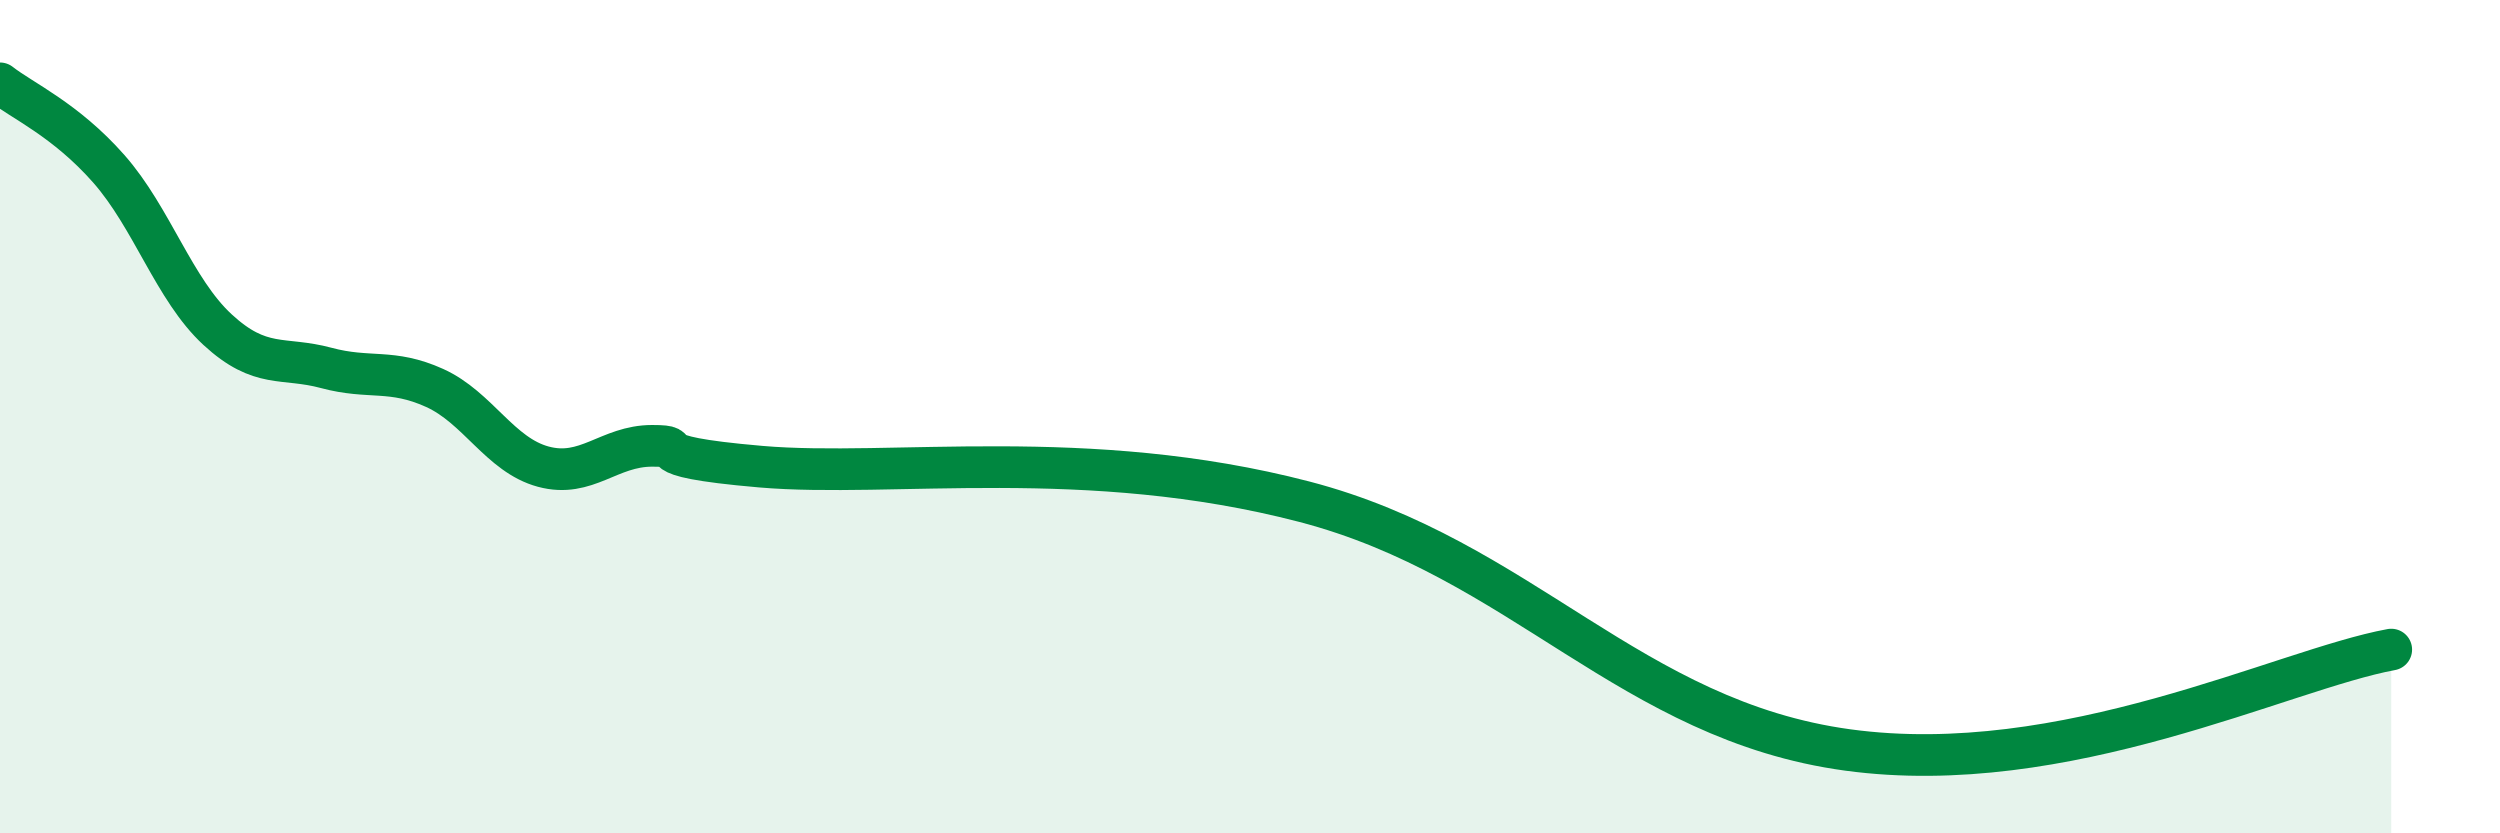
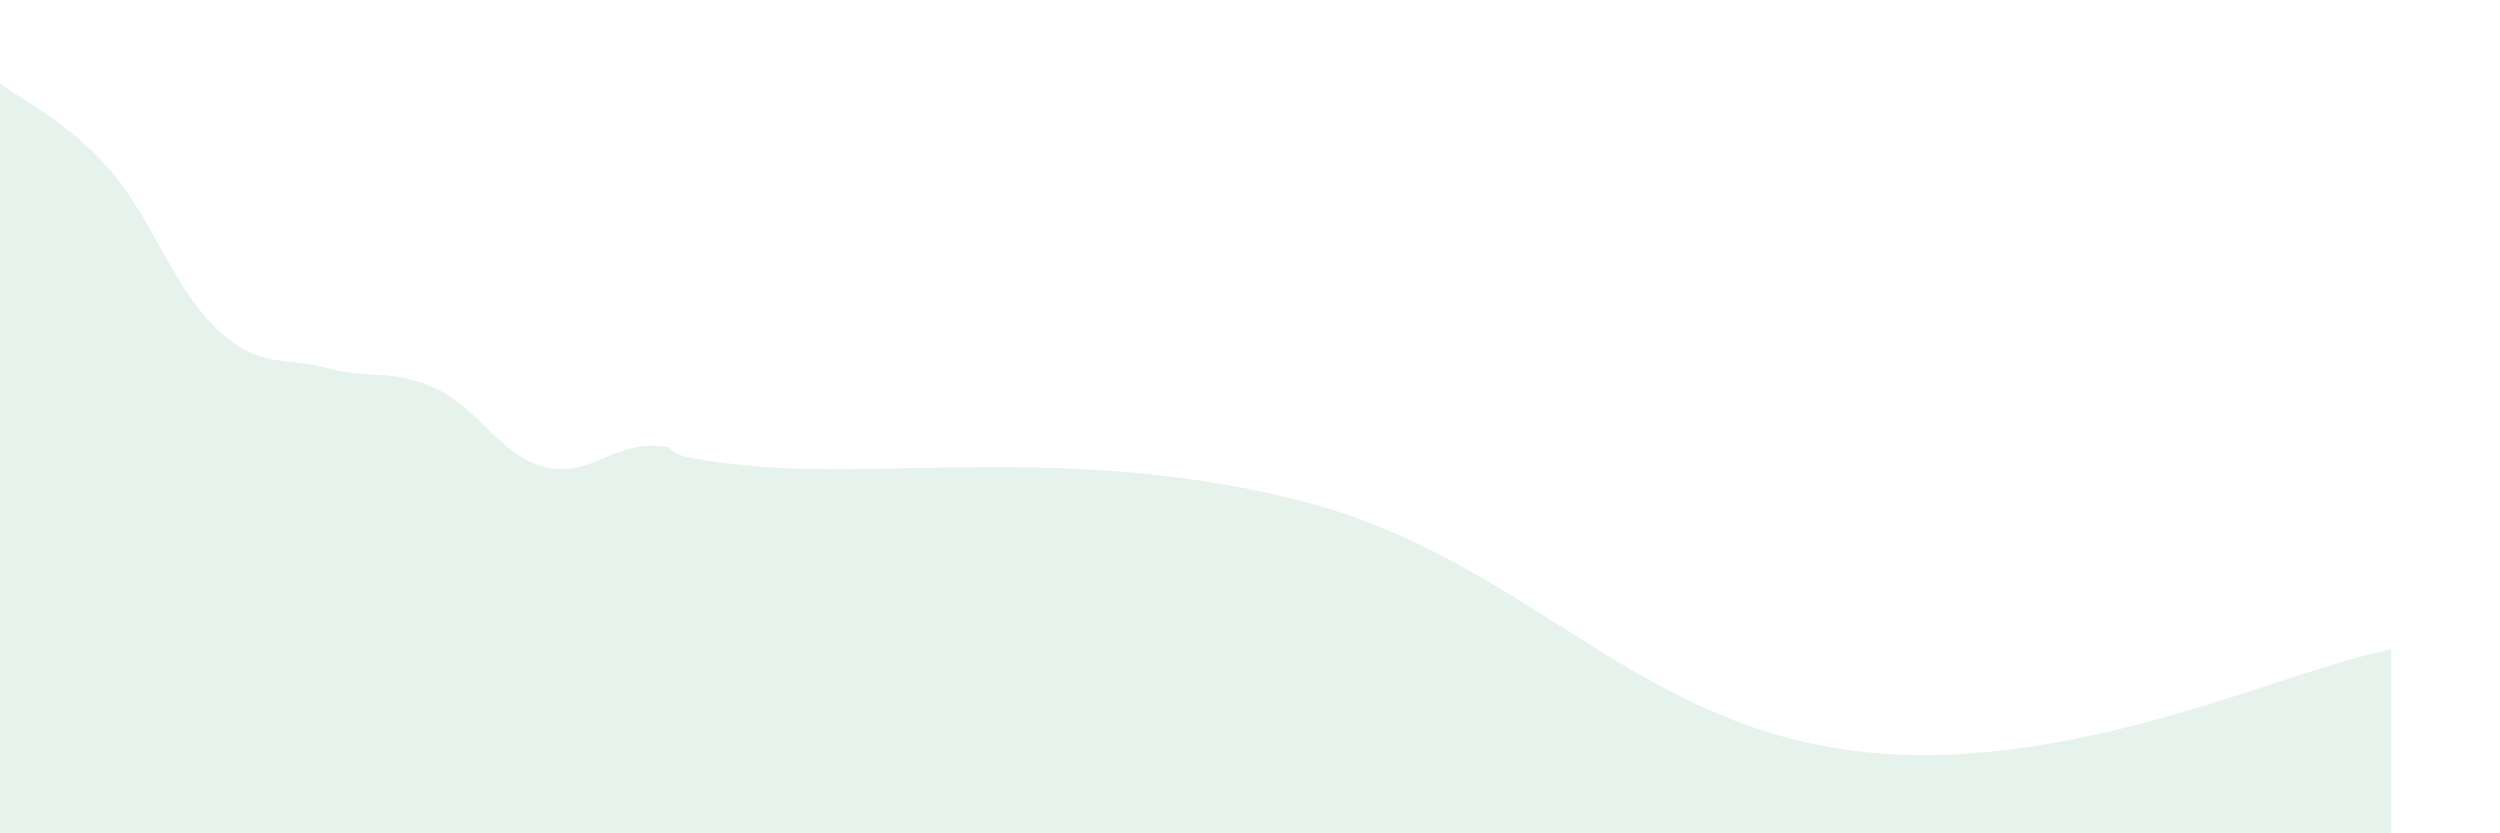
<svg xmlns="http://www.w3.org/2000/svg" width="60" height="20" viewBox="0 0 60 20">
  <path d="M 0,2 C 0.52,2.41 1.57,2.87 2.61,4.05 C 3.65,5.23 4.18,6.95 5.22,7.91 C 6.26,8.87 6.79,8.55 7.83,8.83 C 8.87,9.11 9.39,8.84 10.43,9.31 C 11.47,9.78 12,10.92 13.04,11.2 C 14.08,11.48 14.61,10.7 15.65,10.7 C 16.69,10.7 15.13,10.93 18.26,11.2 C 21.39,11.47 26.08,10.68 31.3,12.04 C 36.52,13.4 39.13,17.29 44.35,18 C 49.57,18.71 54.78,16.07 57.39,15.59L57.39 20L0 20Z" fill="#008740" opacity="0.1" stroke-linecap="round" stroke-linejoin="round" />
-   <path d="M 0,2 C 0.52,2.41 1.57,2.87 2.61,4.05 C 3.65,5.23 4.18,6.95 5.22,7.91 C 6.26,8.87 6.79,8.55 7.83,8.83 C 8.87,9.11 9.39,8.84 10.43,9.31 C 11.47,9.78 12,10.92 13.04,11.2 C 14.08,11.48 14.61,10.7 15.65,10.7 C 16.69,10.7 15.13,10.93 18.26,11.2 C 21.39,11.47 26.08,10.68 31.3,12.04 C 36.52,13.4 39.13,17.29 44.35,18 C 49.57,18.71 54.78,16.07 57.39,15.59" stroke="#008740" stroke-width="1" fill="none" stroke-linecap="round" stroke-linejoin="round" />
</svg>